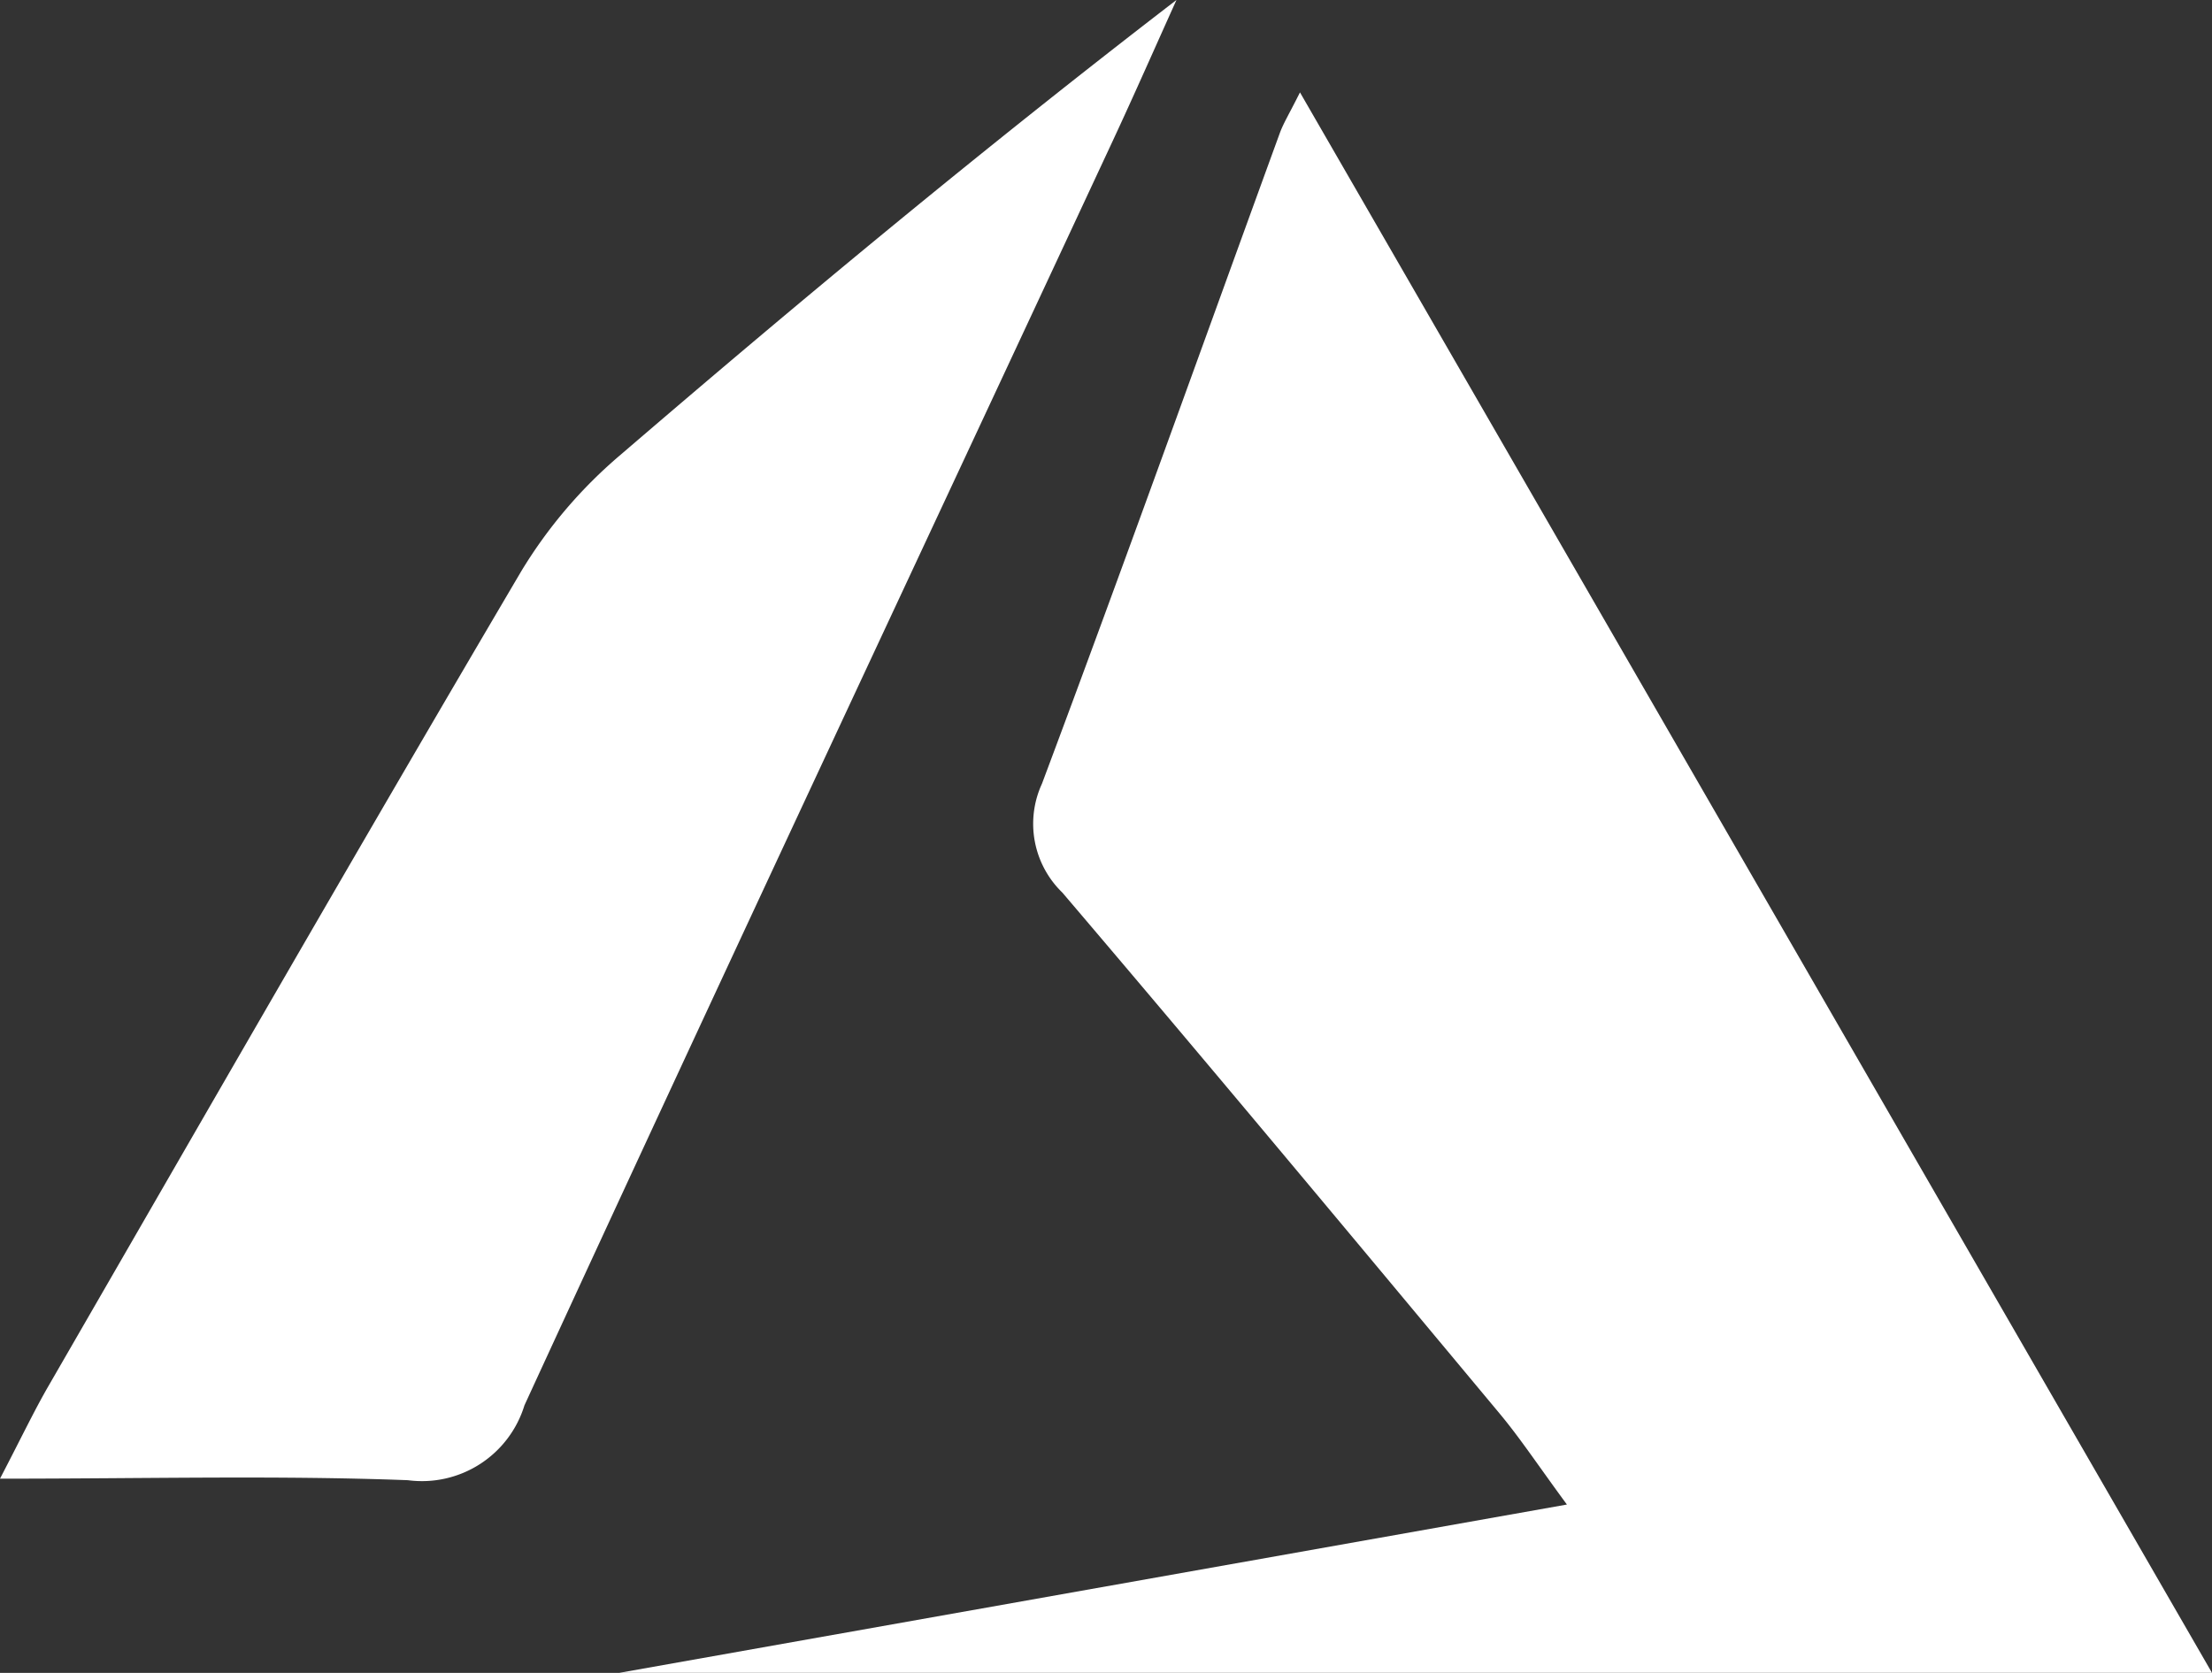
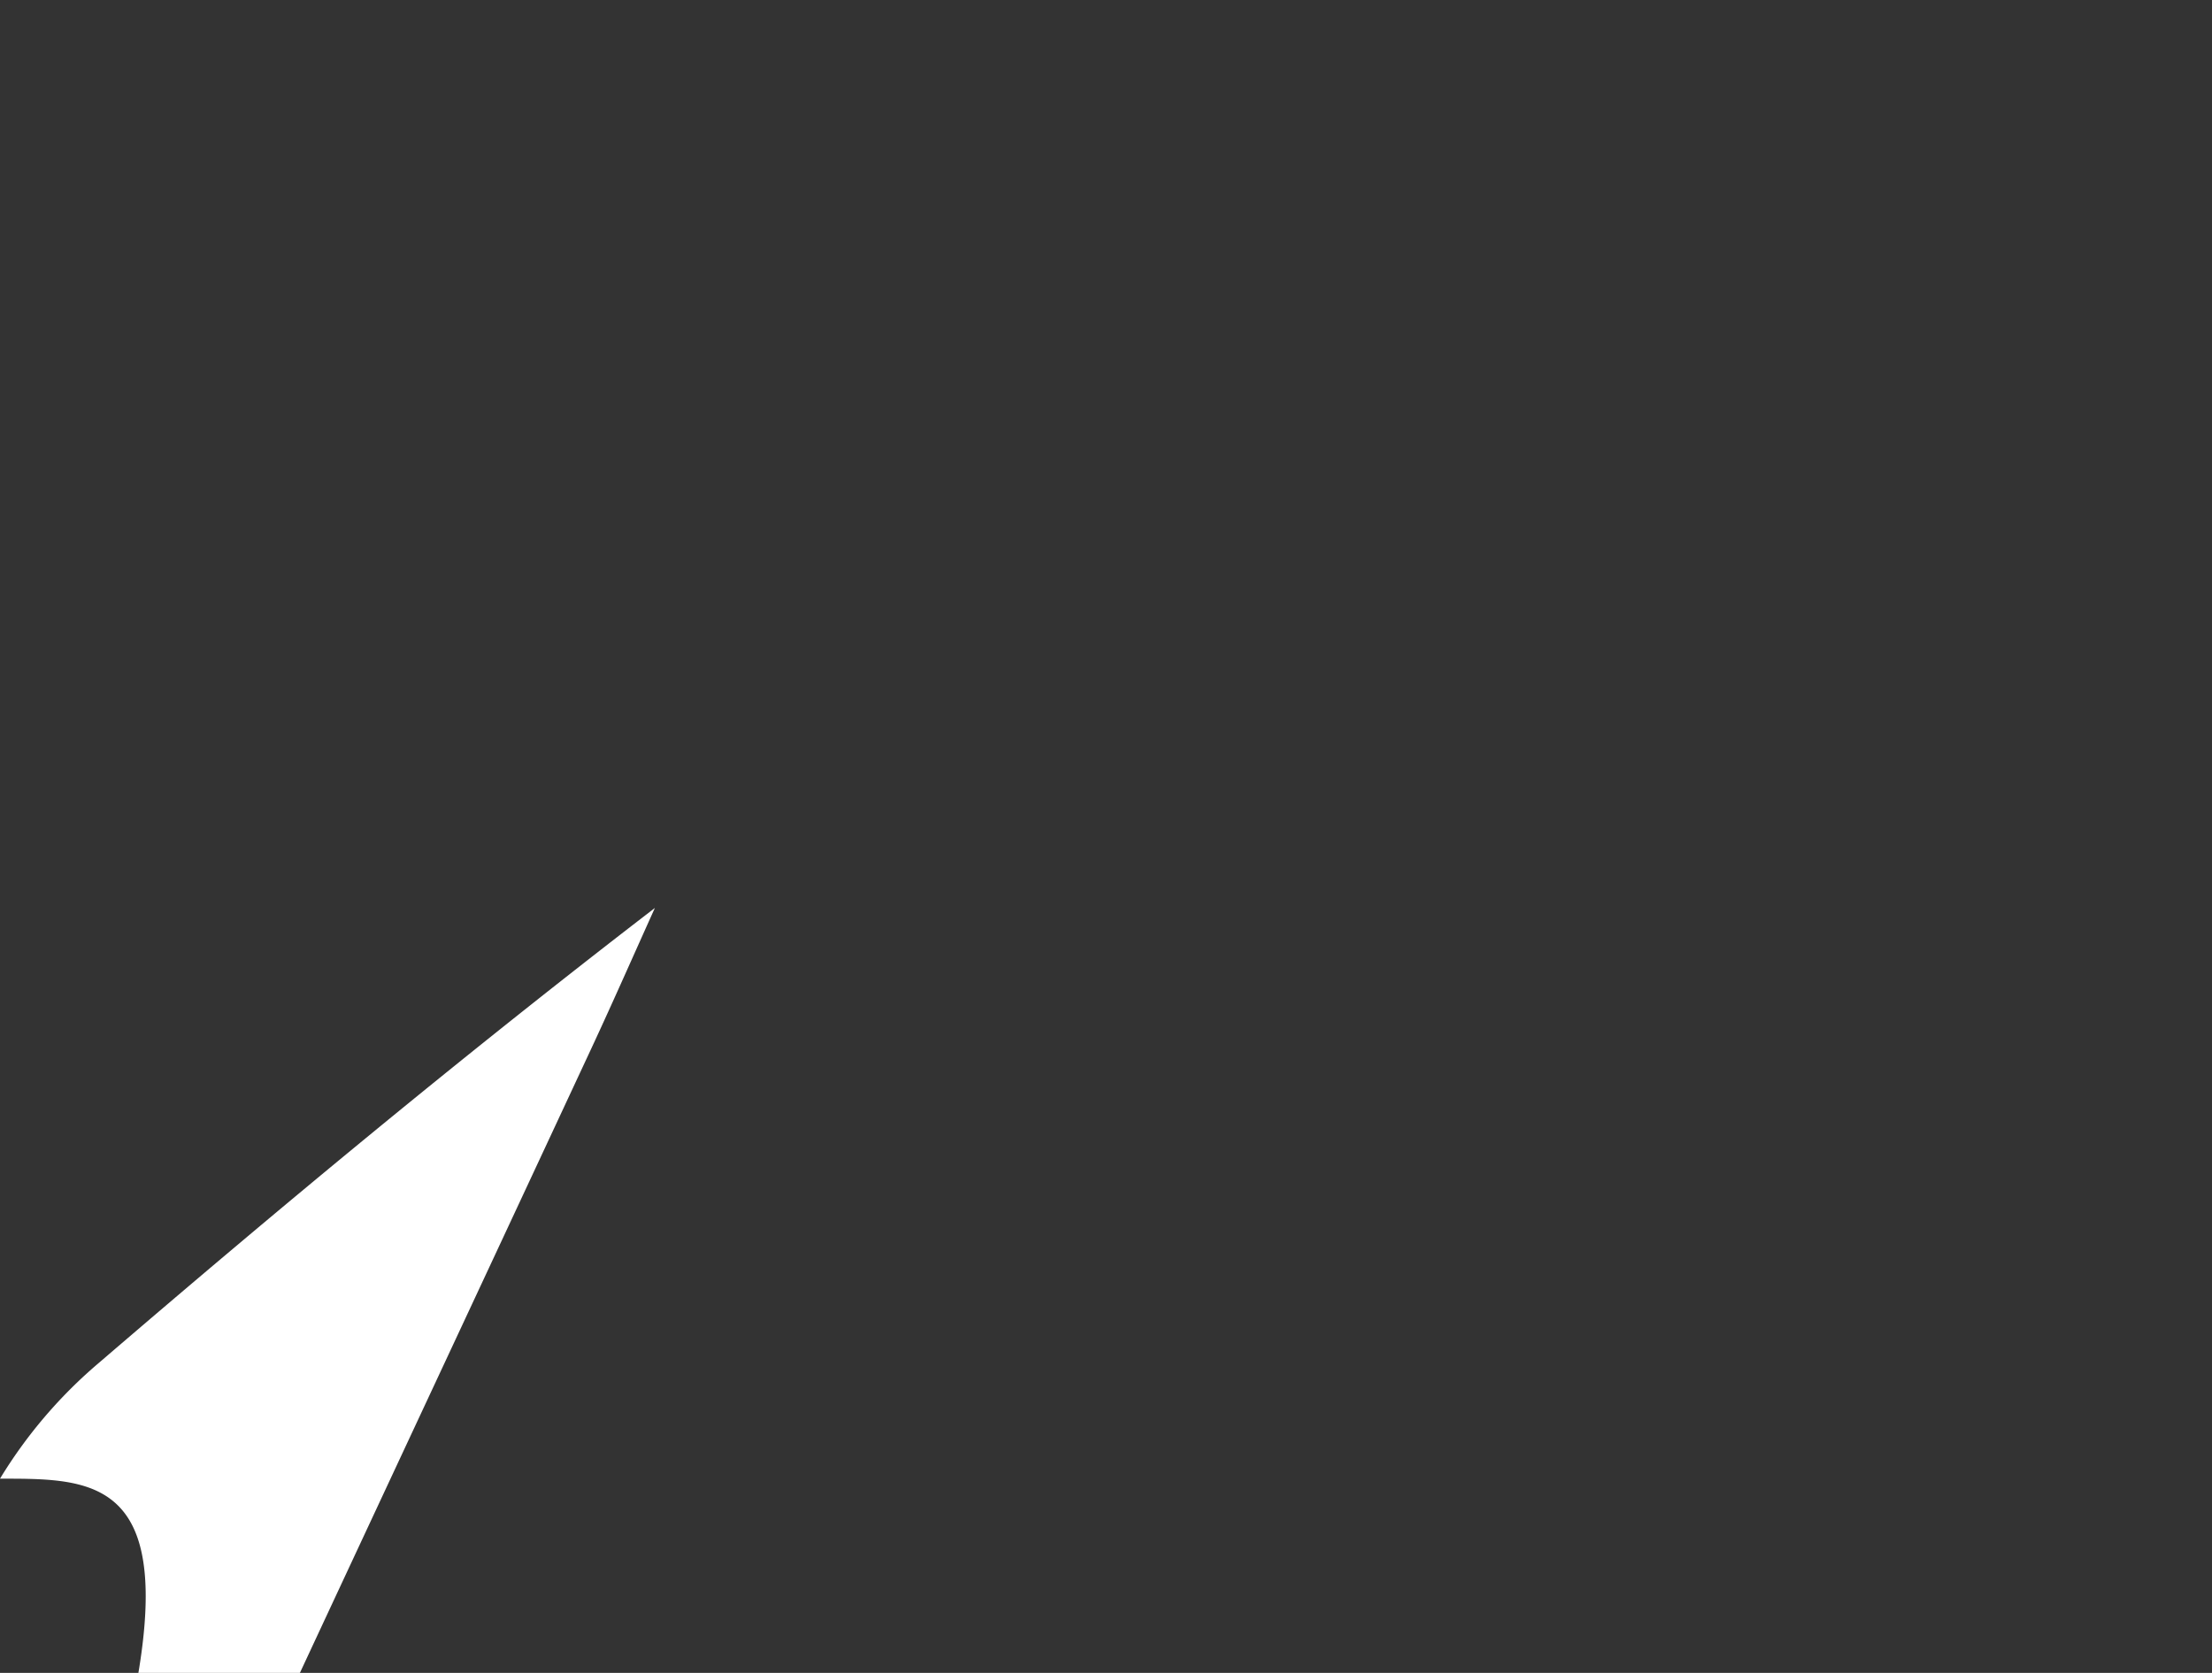
<svg xmlns="http://www.w3.org/2000/svg" width="65" height="49.162" viewBox="0 0 65 49.162">
  <rect x="0" y="0" width="65" height="49.162" fill="#333333" stroke="none" />
  <g transform="translate(-740.837 -574.281)">
-     <path d="M833.561,627.577h-46.8l27.844-4.946c-.843-1.145-1.368-1.942-1.974-2.67-4.268-5.118-8.53-10.241-12.852-15.313a2.814,2.814,0,0,1-.6-3.2c2.381-6.353,4.664-12.742,6.988-19.117.105-.29.272-.557.594-1.2Z" transform="translate(-27.724 -4.135)" fill="#fff" />
-     <path d="M740.837,617.736c.641-1.231,1-1.987,1.416-2.709,4.621-8,9.22-16.015,13.911-23.975a13.965,13.965,0,0,1,2.916-3.412c5.3-4.554,10.683-9.021,16.328-13.36-.625,1.384-1.236,2.774-1.877,4.15-5.77,12.38-11.573,24.744-17.283,37.151a3.15,3.15,0,0,1-3.425,2.2C749.011,617.637,745.191,617.736,740.837,617.736Z" transform="translate(0)" fill="#fff" />
+     <path d="M740.837,617.736a13.965,13.965,0,0,1,2.916-3.412c5.3-4.554,10.683-9.021,16.328-13.36-.625,1.384-1.236,2.774-1.877,4.15-5.77,12.38-11.573,24.744-17.283,37.151a3.15,3.15,0,0,1-3.425,2.2C749.011,617.637,745.191,617.736,740.837,617.736Z" transform="translate(0)" fill="#fff" />
  </g>
</svg>